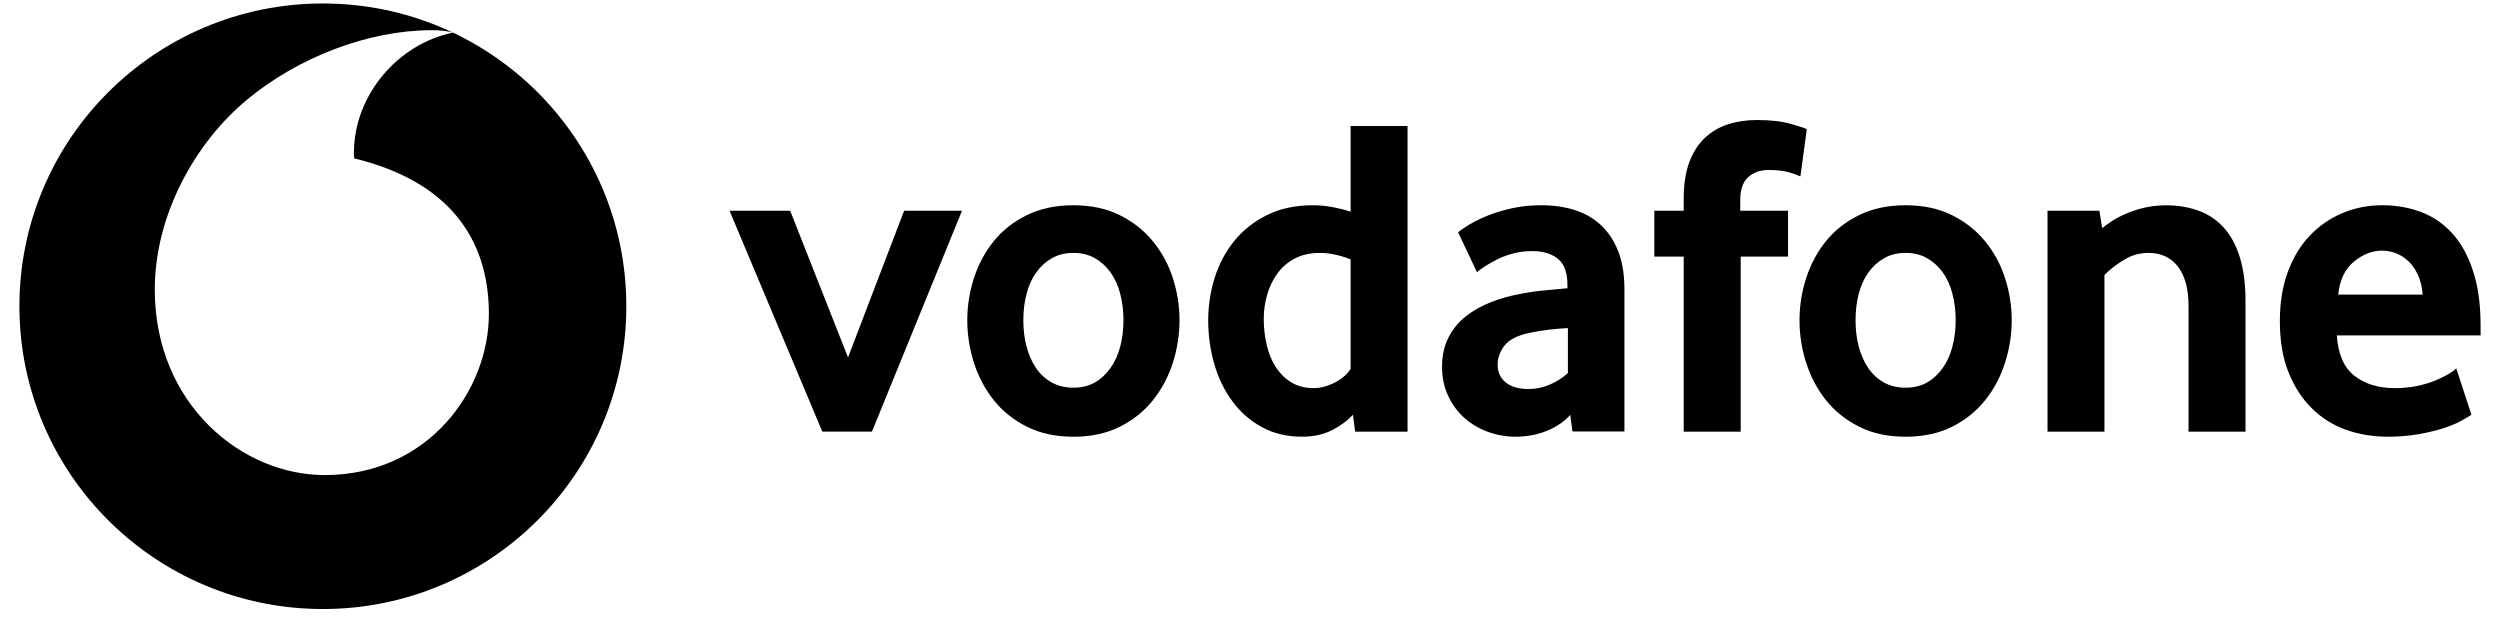
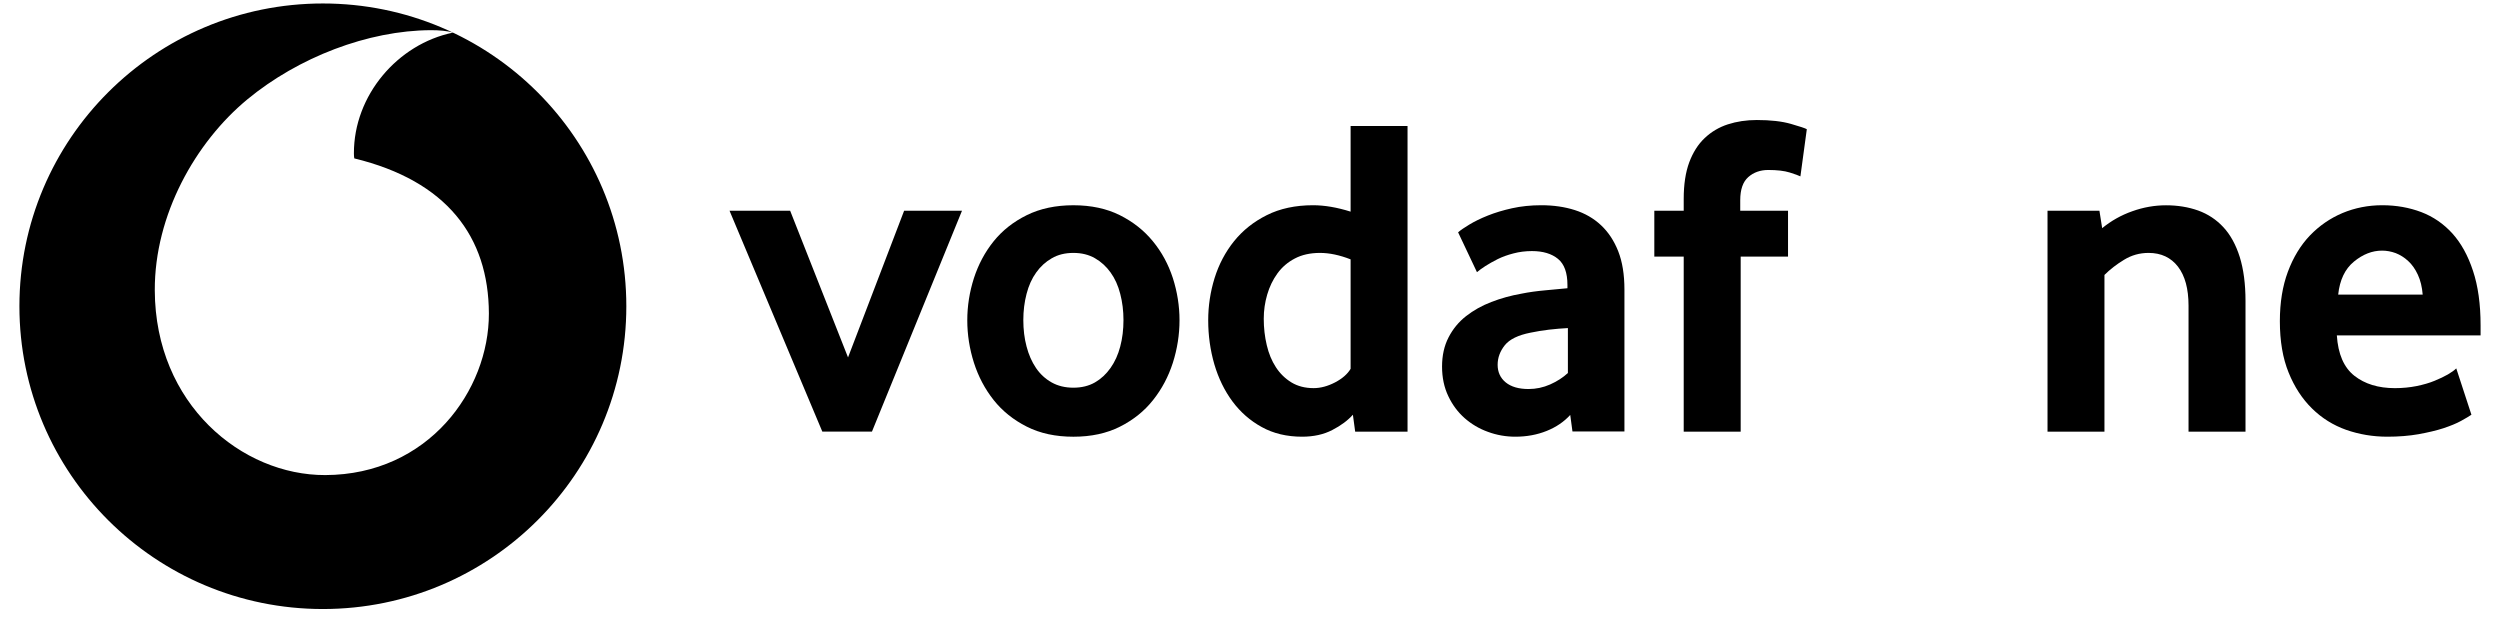
<svg xmlns="http://www.w3.org/2000/svg" width="128" height="32" viewBox="0 0 128 32" fill="none">
  <g clip-path="url(#clip0_964_52816)">
    <g clip-path="url(#clip1_964_52816)">
      <path fill-rule="evenodd" clip-rule="evenodd" d="M16.532 31.182C25.114 31.182 32.068 24.241 32.068 15.68C32.068 7.119 25.114 0.178 16.532 0.178C7.951 0.178 0.994 7.119 0.994 15.68C0.994 24.241 7.951 31.182 16.532 31.182ZM7.925 14.866C7.945 20.704 12.387 24.338 16.655 24.324C21.925 24.307 25.042 19.989 25.031 16.047C25.017 12.109 22.87 9.261 18.14 8.11C18.128 8.062 18.12 7.956 18.12 7.857C18.111 4.88 20.361 2.255 23.187 1.671C22.921 1.58 22.485 1.545 22.068 1.545C18.836 1.557 15.271 2.938 12.667 5.086C10.001 7.29 7.911 11.007 7.925 14.866Z" fill="black" />
      <path d="M42.103 22.099L37.352 10.79H40.456L43.419 18.3L46.291 10.79H49.254L44.644 22.099H42.103Z" fill="black" />
      <path d="M57.522 16.387C57.522 15.917 57.467 15.47 57.356 15.045C57.248 14.621 57.082 14.256 56.862 13.951C56.642 13.644 56.377 13.402 56.063 13.222C55.749 13.04 55.38 12.949 54.958 12.949C54.535 12.949 54.164 13.04 53.853 13.222C53.539 13.402 53.271 13.644 53.054 13.951C52.834 14.256 52.669 14.621 52.56 15.045C52.449 15.47 52.394 15.917 52.394 16.387C52.394 16.874 52.449 17.326 52.56 17.742C52.669 18.158 52.828 18.523 53.04 18.836C53.251 19.149 53.519 19.397 53.842 19.579C54.161 19.759 54.535 19.85 54.958 19.85C55.38 19.85 55.749 19.759 56.063 19.579C56.377 19.397 56.642 19.149 56.862 18.836C57.082 18.523 57.248 18.158 57.356 17.742C57.467 17.326 57.522 16.874 57.522 16.387ZM60.391 16.399C60.391 17.137 60.276 17.86 60.051 18.572C59.822 19.284 59.486 19.919 59.037 20.483C58.592 21.047 58.027 21.5 57.344 21.844C56.662 22.189 55.866 22.36 54.958 22.36C54.047 22.36 53.251 22.189 52.571 21.844C51.889 21.5 51.324 21.047 50.876 20.483C50.43 19.919 50.093 19.284 49.865 18.572C49.64 17.86 49.525 17.137 49.525 16.399C49.525 15.664 49.64 14.947 49.865 14.24C50.093 13.537 50.43 12.907 50.876 12.352C51.324 11.797 51.889 11.352 52.571 11.016C53.251 10.68 54.047 10.509 54.958 10.509C55.866 10.509 56.659 10.68 57.333 11.016C58.007 11.352 58.572 11.797 59.026 12.352C59.483 12.907 59.822 13.537 60.051 14.24C60.276 14.947 60.391 15.664 60.391 16.399Z" fill="black" />
      <path d="M69.151 13.279C68.589 13.06 68.067 12.949 67.581 12.949C67.085 12.949 66.653 13.046 66.297 13.234C65.937 13.422 65.64 13.675 65.406 13.997C65.172 14.319 64.998 14.681 64.881 15.082C64.764 15.481 64.704 15.894 64.704 16.318C64.704 16.788 64.755 17.238 64.858 17.671C64.958 18.101 65.115 18.48 65.326 18.802C65.534 19.123 65.8 19.383 66.12 19.579C66.439 19.773 66.819 19.872 67.256 19.872C67.615 19.872 67.981 19.773 68.355 19.579C68.729 19.383 68.994 19.149 69.151 18.884L69.151 13.279ZM69.385 22.1L69.268 21.234C69.003 21.53 68.652 21.792 68.212 22.017C67.775 22.245 67.259 22.359 66.665 22.359C65.886 22.359 65.195 22.194 64.604 21.866C64.007 21.539 63.508 21.1 63.102 20.553C62.697 20.006 62.386 19.371 62.174 18.651C61.966 17.933 61.86 17.181 61.86 16.398C61.86 15.663 61.969 14.943 62.186 14.239C62.406 13.536 62.737 12.906 63.182 12.351C63.63 11.796 64.187 11.351 64.861 11.015C65.532 10.679 66.322 10.508 67.227 10.508C67.821 10.508 68.463 10.619 69.151 10.836V6.45H72.066V22.1H69.385Z" fill="black" />
      <path d="M80.276 16.797C79.962 16.813 79.637 16.842 79.305 16.879C78.974 16.919 78.66 16.971 78.361 17.033C77.727 17.158 77.29 17.372 77.045 17.677C76.802 17.984 76.679 18.315 76.679 18.677C76.679 19.05 76.816 19.352 77.093 19.579C77.37 19.804 77.758 19.918 78.264 19.918C78.643 19.918 79.011 19.841 79.365 19.685C79.719 19.528 80.025 19.331 80.276 19.098V16.797ZM80.51 22.091L80.396 21.245C80.079 21.593 79.68 21.866 79.191 22.063C78.703 22.259 78.169 22.359 77.587 22.359C77.099 22.359 76.628 22.276 76.183 22.111C75.731 21.949 75.335 21.712 74.989 21.408C74.644 21.103 74.364 20.73 74.153 20.283C73.939 19.836 73.833 19.331 73.833 18.768C73.833 18.207 73.942 17.708 74.164 17.278C74.384 16.848 74.681 16.486 75.061 16.187C75.437 15.891 75.871 15.649 76.359 15.461C76.845 15.273 77.359 15.131 77.892 15.037C78.269 14.96 78.683 14.903 79.131 14.863C79.58 14.823 79.954 14.789 80.253 14.758V14.592C80.253 13.966 80.094 13.521 79.768 13.254C79.445 12.989 79 12.855 78.435 12.855C78.104 12.855 77.787 12.895 77.487 12.975C77.187 13.052 76.922 13.149 76.685 13.265C76.448 13.385 76.24 13.502 76.057 13.618C75.877 13.735 75.731 13.841 75.62 13.934L74.655 11.895C74.781 11.784 74.972 11.653 75.232 11.497C75.492 11.34 75.803 11.186 76.174 11.038C76.542 10.89 76.956 10.765 77.419 10.662C77.881 10.56 78.381 10.508 78.912 10.508C79.54 10.508 80.113 10.591 80.63 10.756C81.147 10.921 81.595 11.178 81.972 11.531C82.346 11.881 82.64 12.325 82.854 12.867C83.065 13.405 83.171 14.057 83.171 14.823V22.091H80.51Z" fill="black" />
      <path d="M92.181 9.03C92.086 8.985 91.904 8.916 91.63 8.831C91.353 8.745 90.99 8.703 90.533 8.703C90.128 8.703 89.785 8.825 89.511 9.067C89.237 9.309 89.1 9.705 89.1 10.252V10.79H91.547V13.137H89.123V22.1H86.206V13.137H84.701V10.79H86.206V10.181C86.206 9.446 86.3 8.825 86.488 8.315C86.677 7.808 86.939 7.392 87.276 7.073C87.613 6.752 88.01 6.515 88.464 6.367C88.921 6.219 89.414 6.145 89.948 6.145C90.653 6.145 91.236 6.211 91.698 6.344C92.161 6.478 92.432 6.567 92.509 6.615L92.181 9.03Z" fill="black" />
-       <path d="M100.131 16.387C100.131 15.917 100.074 15.47 99.965 15.045C99.857 14.621 99.691 14.256 99.472 13.951C99.252 13.644 98.986 13.402 98.672 13.222C98.358 13.04 97.99 12.949 97.567 12.949C97.145 12.949 96.774 13.04 96.463 13.222C96.148 13.402 95.88 13.644 95.66 13.951C95.443 14.256 95.278 14.621 95.166 15.045C95.058 15.47 95.004 15.917 95.004 16.387C95.004 16.874 95.058 17.326 95.166 17.742C95.278 18.158 95.438 18.523 95.649 18.836C95.86 19.149 96.129 19.397 96.448 19.579C96.771 19.759 97.145 19.85 97.567 19.85C97.99 19.85 98.358 19.759 98.672 19.579C98.986 19.397 99.252 19.149 99.472 18.836C99.691 18.523 99.857 18.158 99.965 17.742C100.074 17.326 100.131 16.874 100.131 16.387ZM103 16.399C103 17.137 102.886 17.86 102.657 18.572C102.432 19.284 102.095 19.919 101.647 20.483C101.201 21.047 100.636 21.5 99.954 21.844C99.272 22.189 98.475 22.36 97.567 22.36C96.657 22.36 95.86 22.189 95.181 21.844C94.499 21.5 93.933 21.047 93.485 20.483C93.04 19.919 92.703 19.284 92.475 18.572C92.246 17.86 92.135 17.137 92.135 16.399C92.135 15.664 92.246 14.947 92.475 14.24C92.703 13.537 93.04 12.907 93.485 12.352C93.933 11.797 94.499 11.352 95.181 11.016C95.86 10.68 96.657 10.509 97.567 10.509C98.475 10.509 99.269 10.68 99.942 11.016C100.616 11.352 101.181 11.797 101.635 12.352C102.092 12.907 102.432 13.537 102.657 14.24C102.886 14.947 103 15.664 103 16.399Z" fill="black" />
      <path d="M112.053 22.1V15.649C112.053 14.789 111.873 14.123 111.513 13.653C111.151 13.185 110.651 12.949 110.006 12.949C109.552 12.949 109.132 13.066 108.75 13.302C108.364 13.536 108.03 13.795 107.748 14.077V22.1H104.833V10.79H107.491L107.631 11.682C108.087 11.309 108.598 11.018 109.172 10.816C109.743 10.611 110.32 10.511 110.899 10.511C111.496 10.511 112.044 10.6 112.547 10.779C113.049 10.961 113.48 11.246 113.84 11.636C114.202 12.026 114.479 12.536 114.676 13.16C114.87 13.787 114.97 14.538 114.97 15.413V22.1H112.053Z" fill="black" />
      <path d="M124.042 15.085C124.011 14.695 123.928 14.353 123.794 14.066C123.66 13.775 123.494 13.541 123.297 13.362C123.1 13.18 122.889 13.049 122.661 12.96C122.429 12.875 122.198 12.832 121.961 12.832C121.456 12.832 120.976 13.02 120.52 13.396C120.063 13.772 119.795 14.333 119.715 15.085H124.042ZM119.646 17.173C119.709 18.127 120.006 18.816 120.542 19.238C121.076 19.659 121.77 19.873 122.618 19.873C123.012 19.873 123.383 19.836 123.728 19.767C124.074 19.696 124.382 19.608 124.65 19.497C124.919 19.388 125.147 19.277 125.336 19.169C125.524 19.058 125.664 18.956 125.761 18.862L126.537 21.234C126.426 21.311 126.249 21.416 126.006 21.55C125.764 21.684 125.461 21.806 125.101 21.926C124.742 22.043 124.316 22.142 123.831 22.231C123.346 22.316 122.812 22.359 122.232 22.359C121.493 22.359 120.794 22.242 120.126 22.009C119.461 21.772 118.875 21.408 118.376 20.915C117.873 20.422 117.474 19.81 117.177 19.075C116.877 18.34 116.729 17.463 116.729 16.446C116.729 15.492 116.866 14.646 117.14 13.912C117.414 13.177 117.79 12.559 118.267 12.058C118.747 11.559 119.304 11.175 119.937 10.907C120.574 10.642 121.25 10.508 121.973 10.508C122.695 10.508 123.36 10.628 123.974 10.861C124.585 11.095 125.113 11.46 125.561 11.952C126.006 12.445 126.36 13.083 126.617 13.866C126.877 14.646 127.006 15.578 127.006 16.657V17.173L119.646 17.173Z" fill="black" />
    </g>
  </g>
  <defs>
    <clipPath id="clip0_964_52816">
      <rect width="128" height="32" fill="white" />
    </clipPath>
    <clipPath id="clip1_964_52816">
      <rect width="128" height="32" fill="white" />
    </clipPath>
  </defs>
</svg>